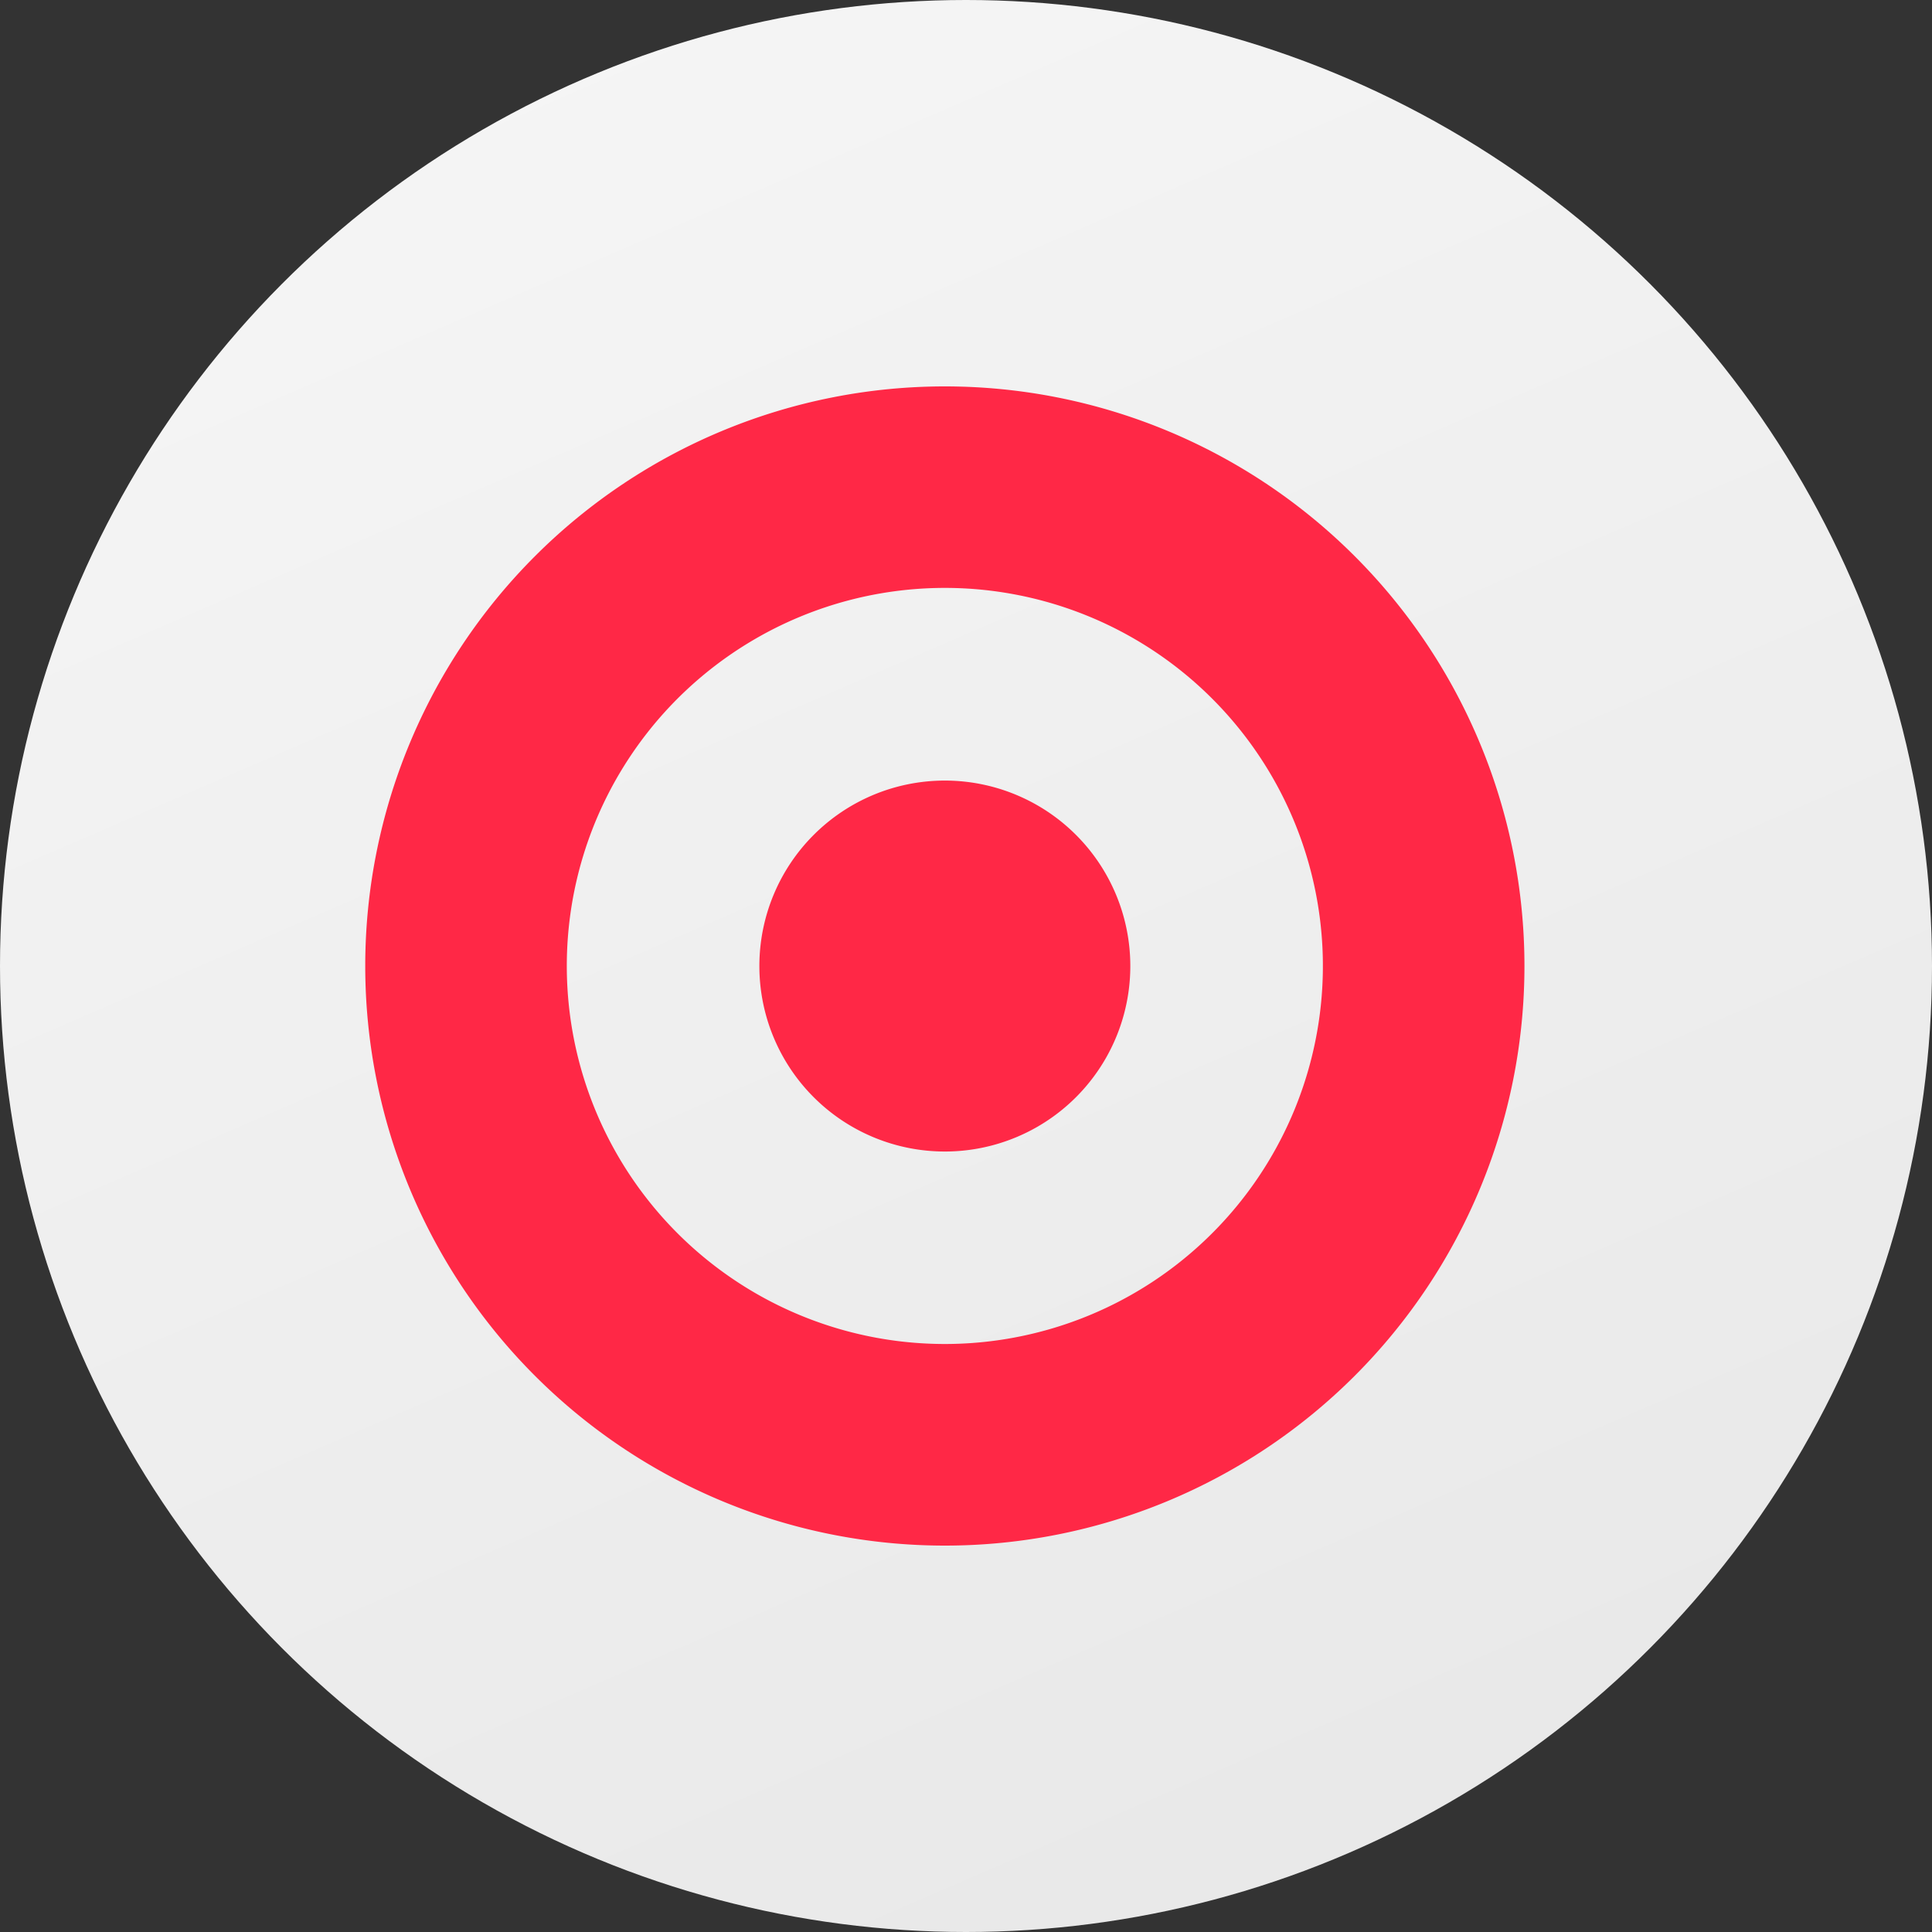
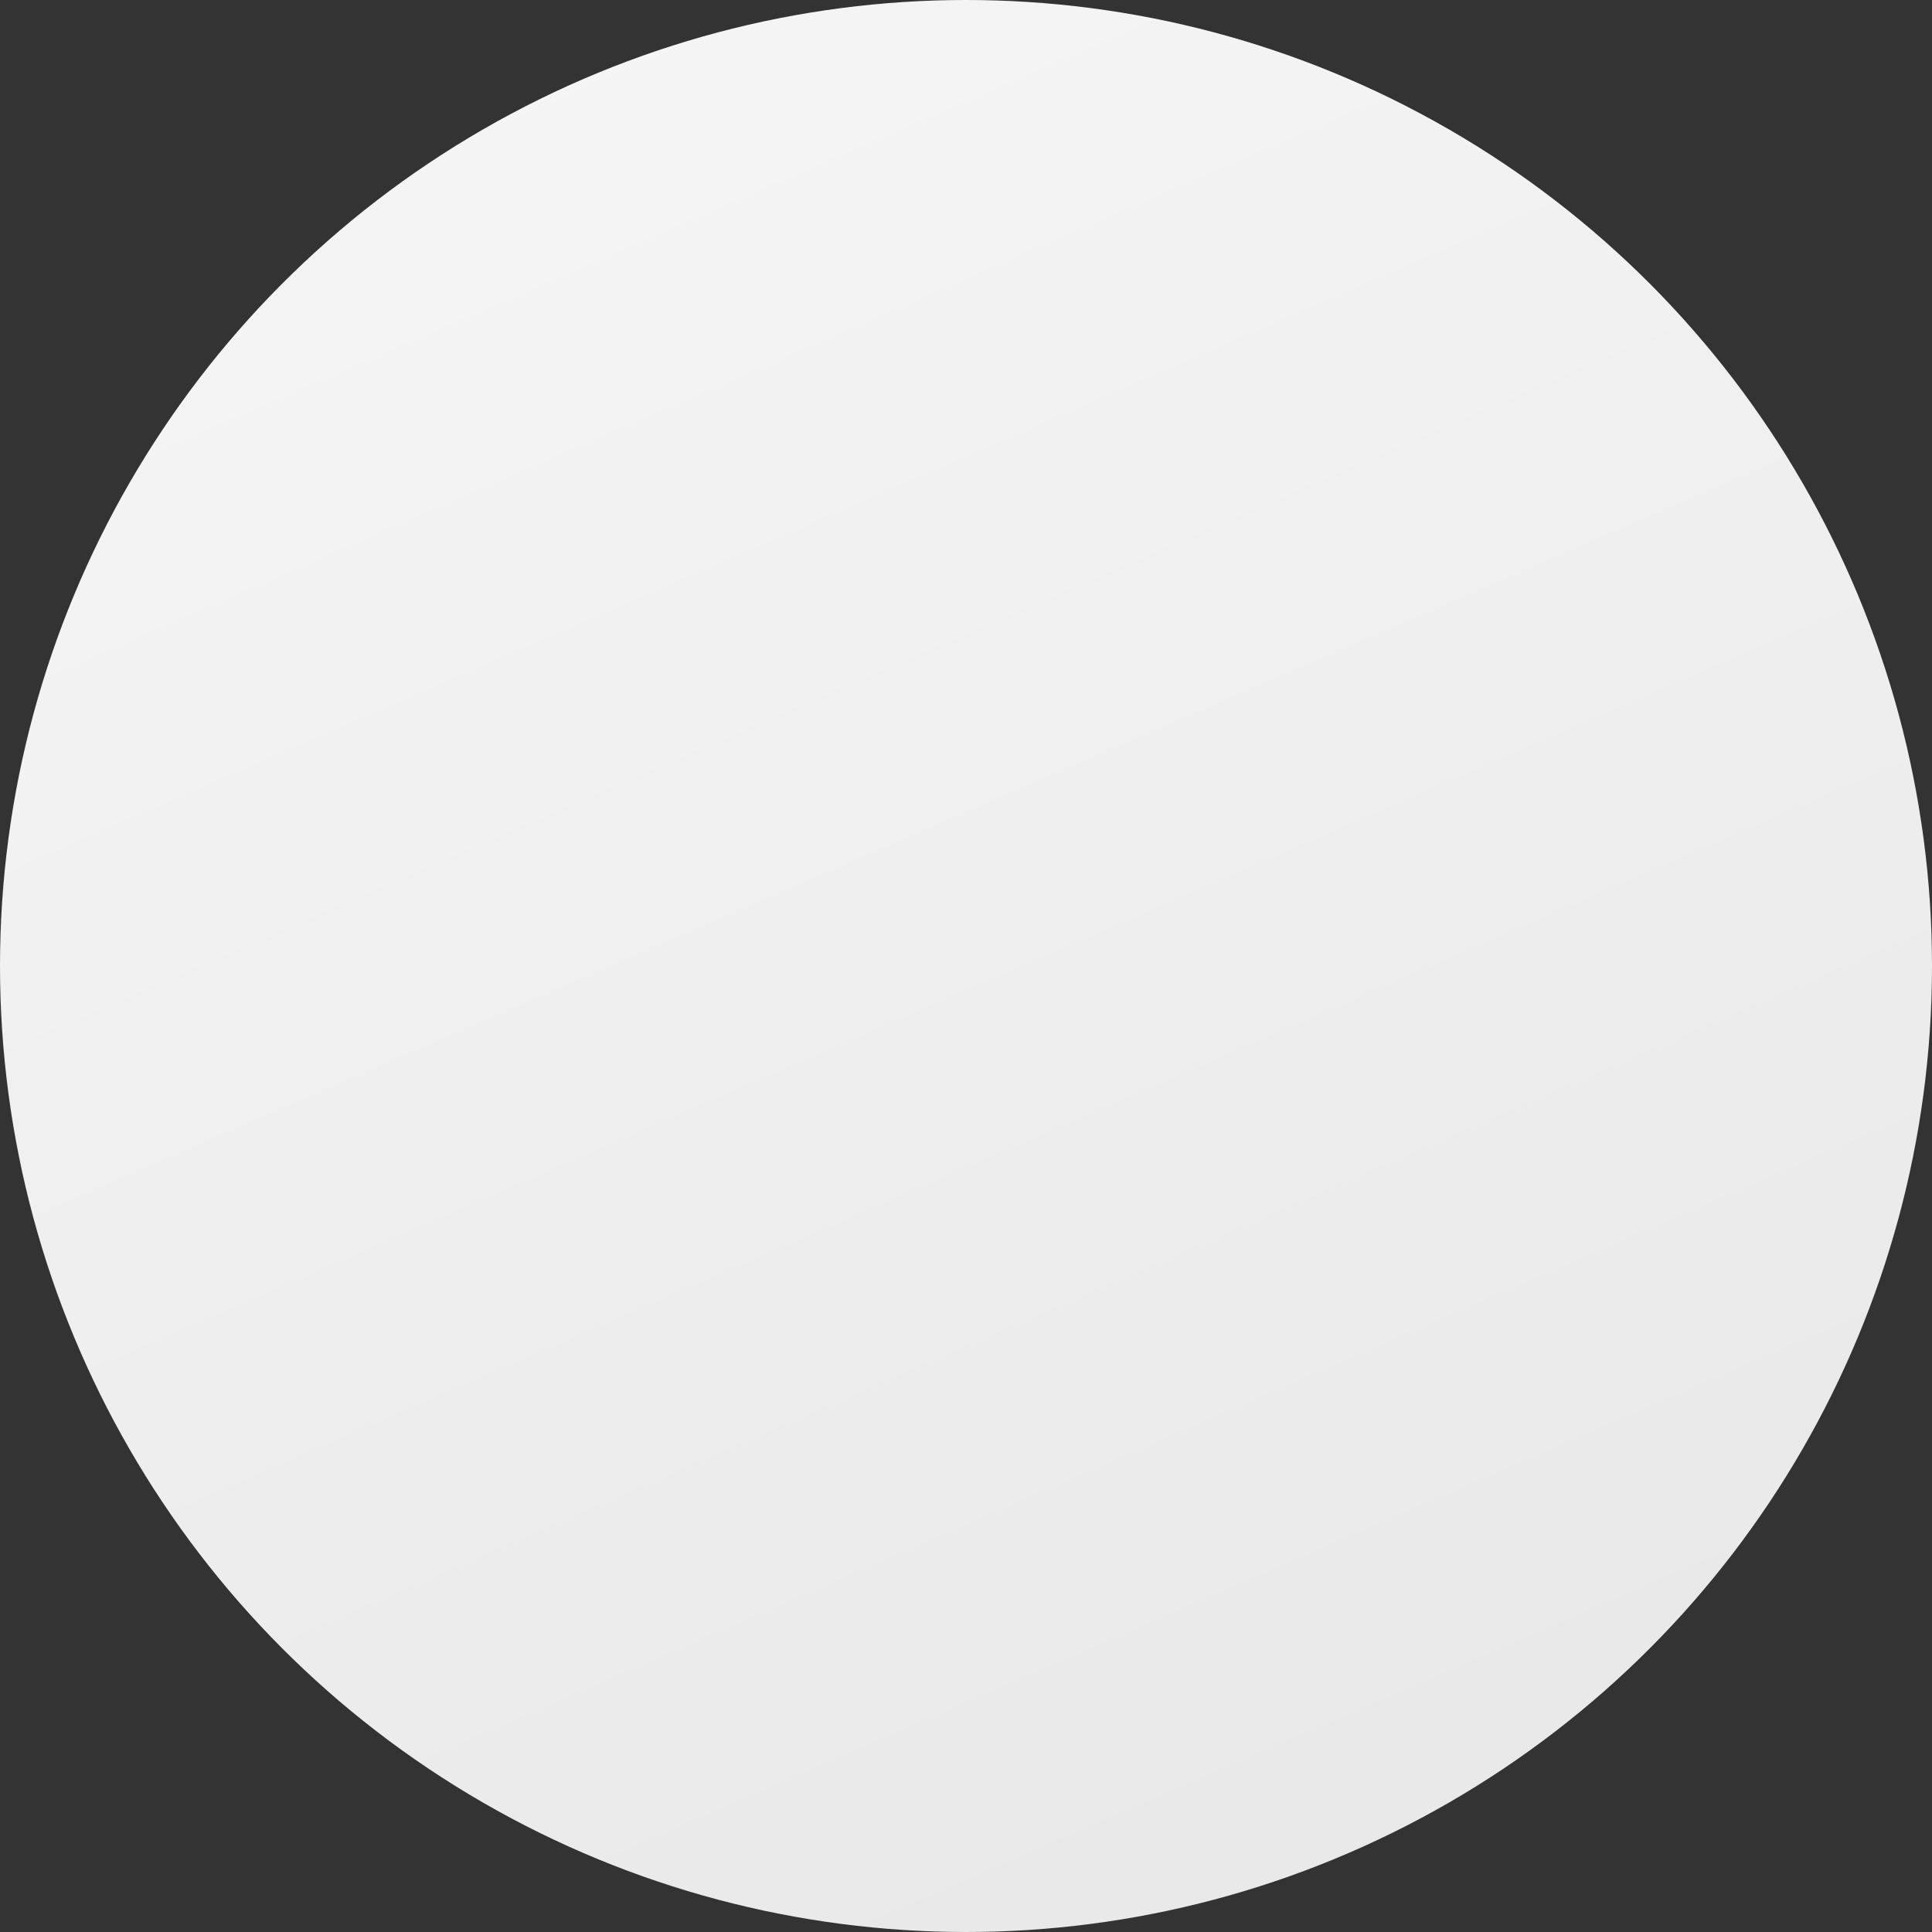
<svg xmlns="http://www.w3.org/2000/svg" width="40" height="40" viewBox="0 0 40 40">
  <rect x="0" y="0" width="40" height="40" fill="#333333" stroke="none" />
  <defs>
    <linearGradient id="linear-gradient" x1="0.312" x2="0.745" y2="1" gradientUnits="objectBoundingBox">
      <stop offset="0" stop-color="#f5f5f5" />
      <stop offset="1" stop-color="#e8e8e8" />
      <stop offset="1" stop-color="#e0e0e0" />
    </linearGradient>
  </defs>
  <g id="Groupe_135" data-name="Groupe 135" transform="translate(228 -1980)">
    <circle id="Ellipse_369" data-name="Ellipse 369" cx="20" cy="20" r="20" transform="translate(-228 1980)" fill="url(#linear-gradient)" />
-     <path id="Icon_simple-target" data-name="Icon simple-target" d="M12,0A12,12,0,1,1,0,12,12,12,0,0,1,12,0Zm0,19.826A7.827,7.827,0,1,0,4.173,12,7.826,7.826,0,0,0,12,19.826Zm0-3.985A3.84,3.84,0,1,1,15.84,12,3.84,3.84,0,0,1,12,15.841Z" transform="translate(-220.438 1988)" fill="#ff2846" />
  </g>
</svg>